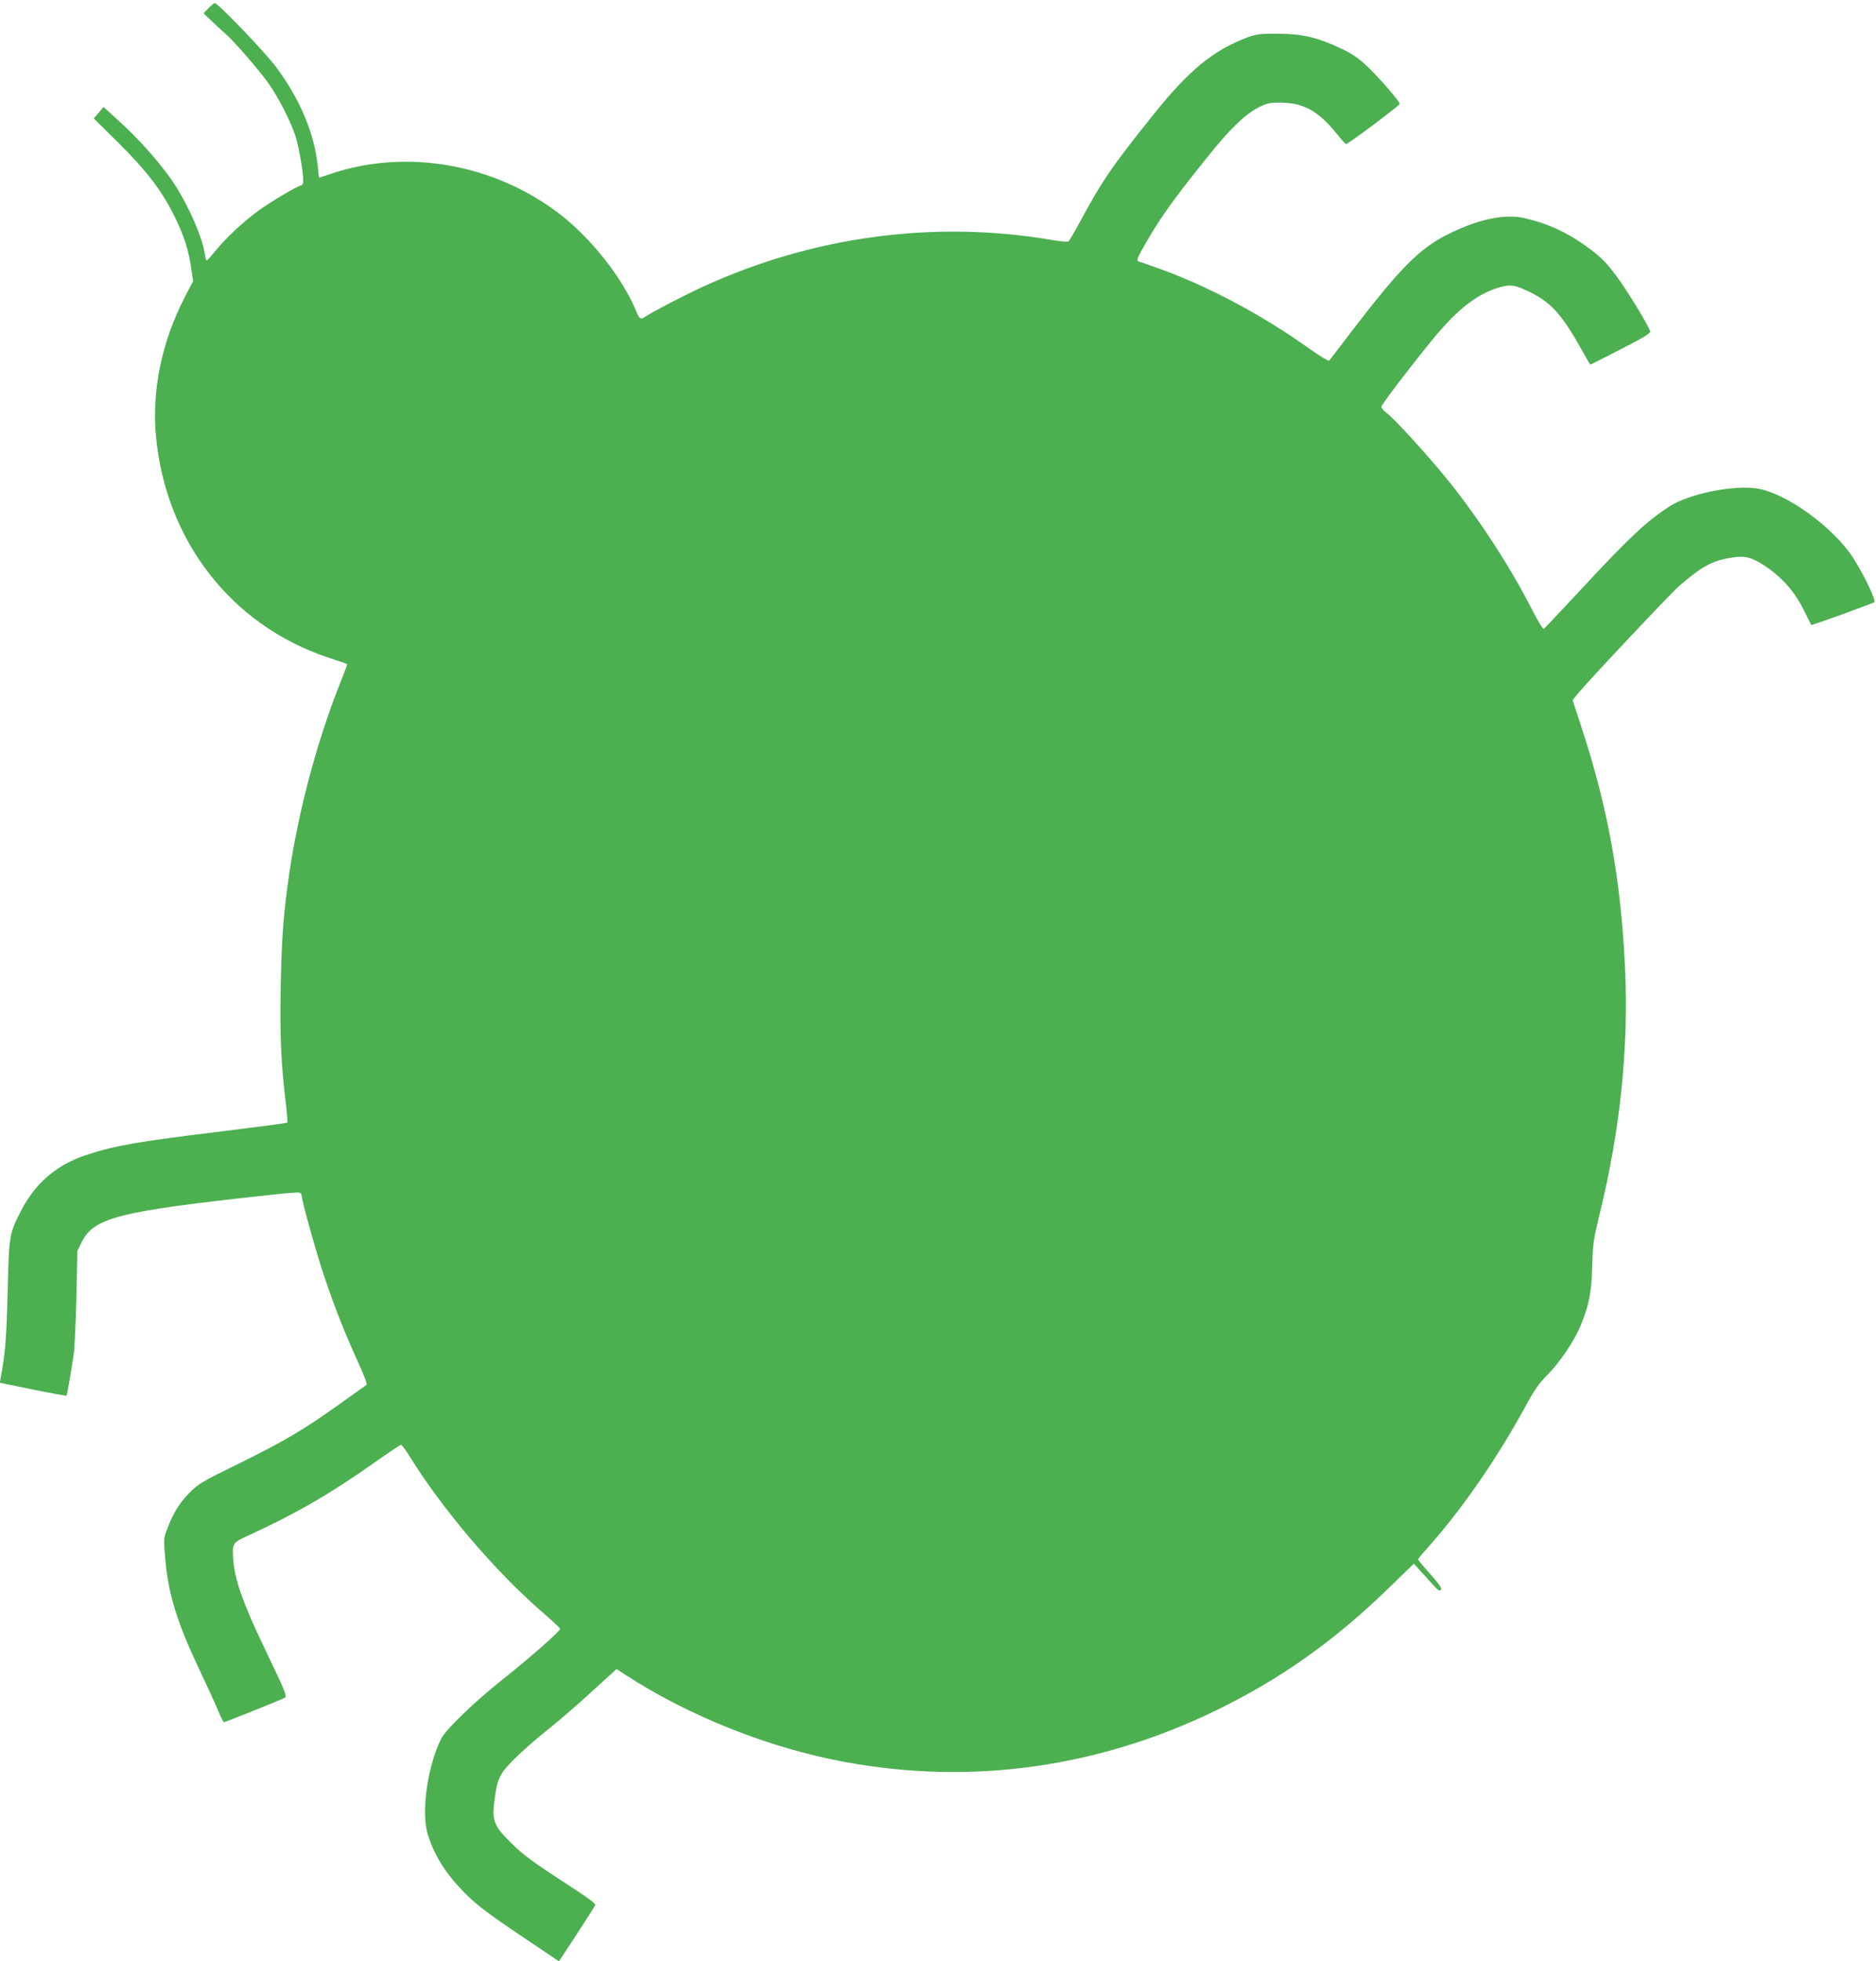
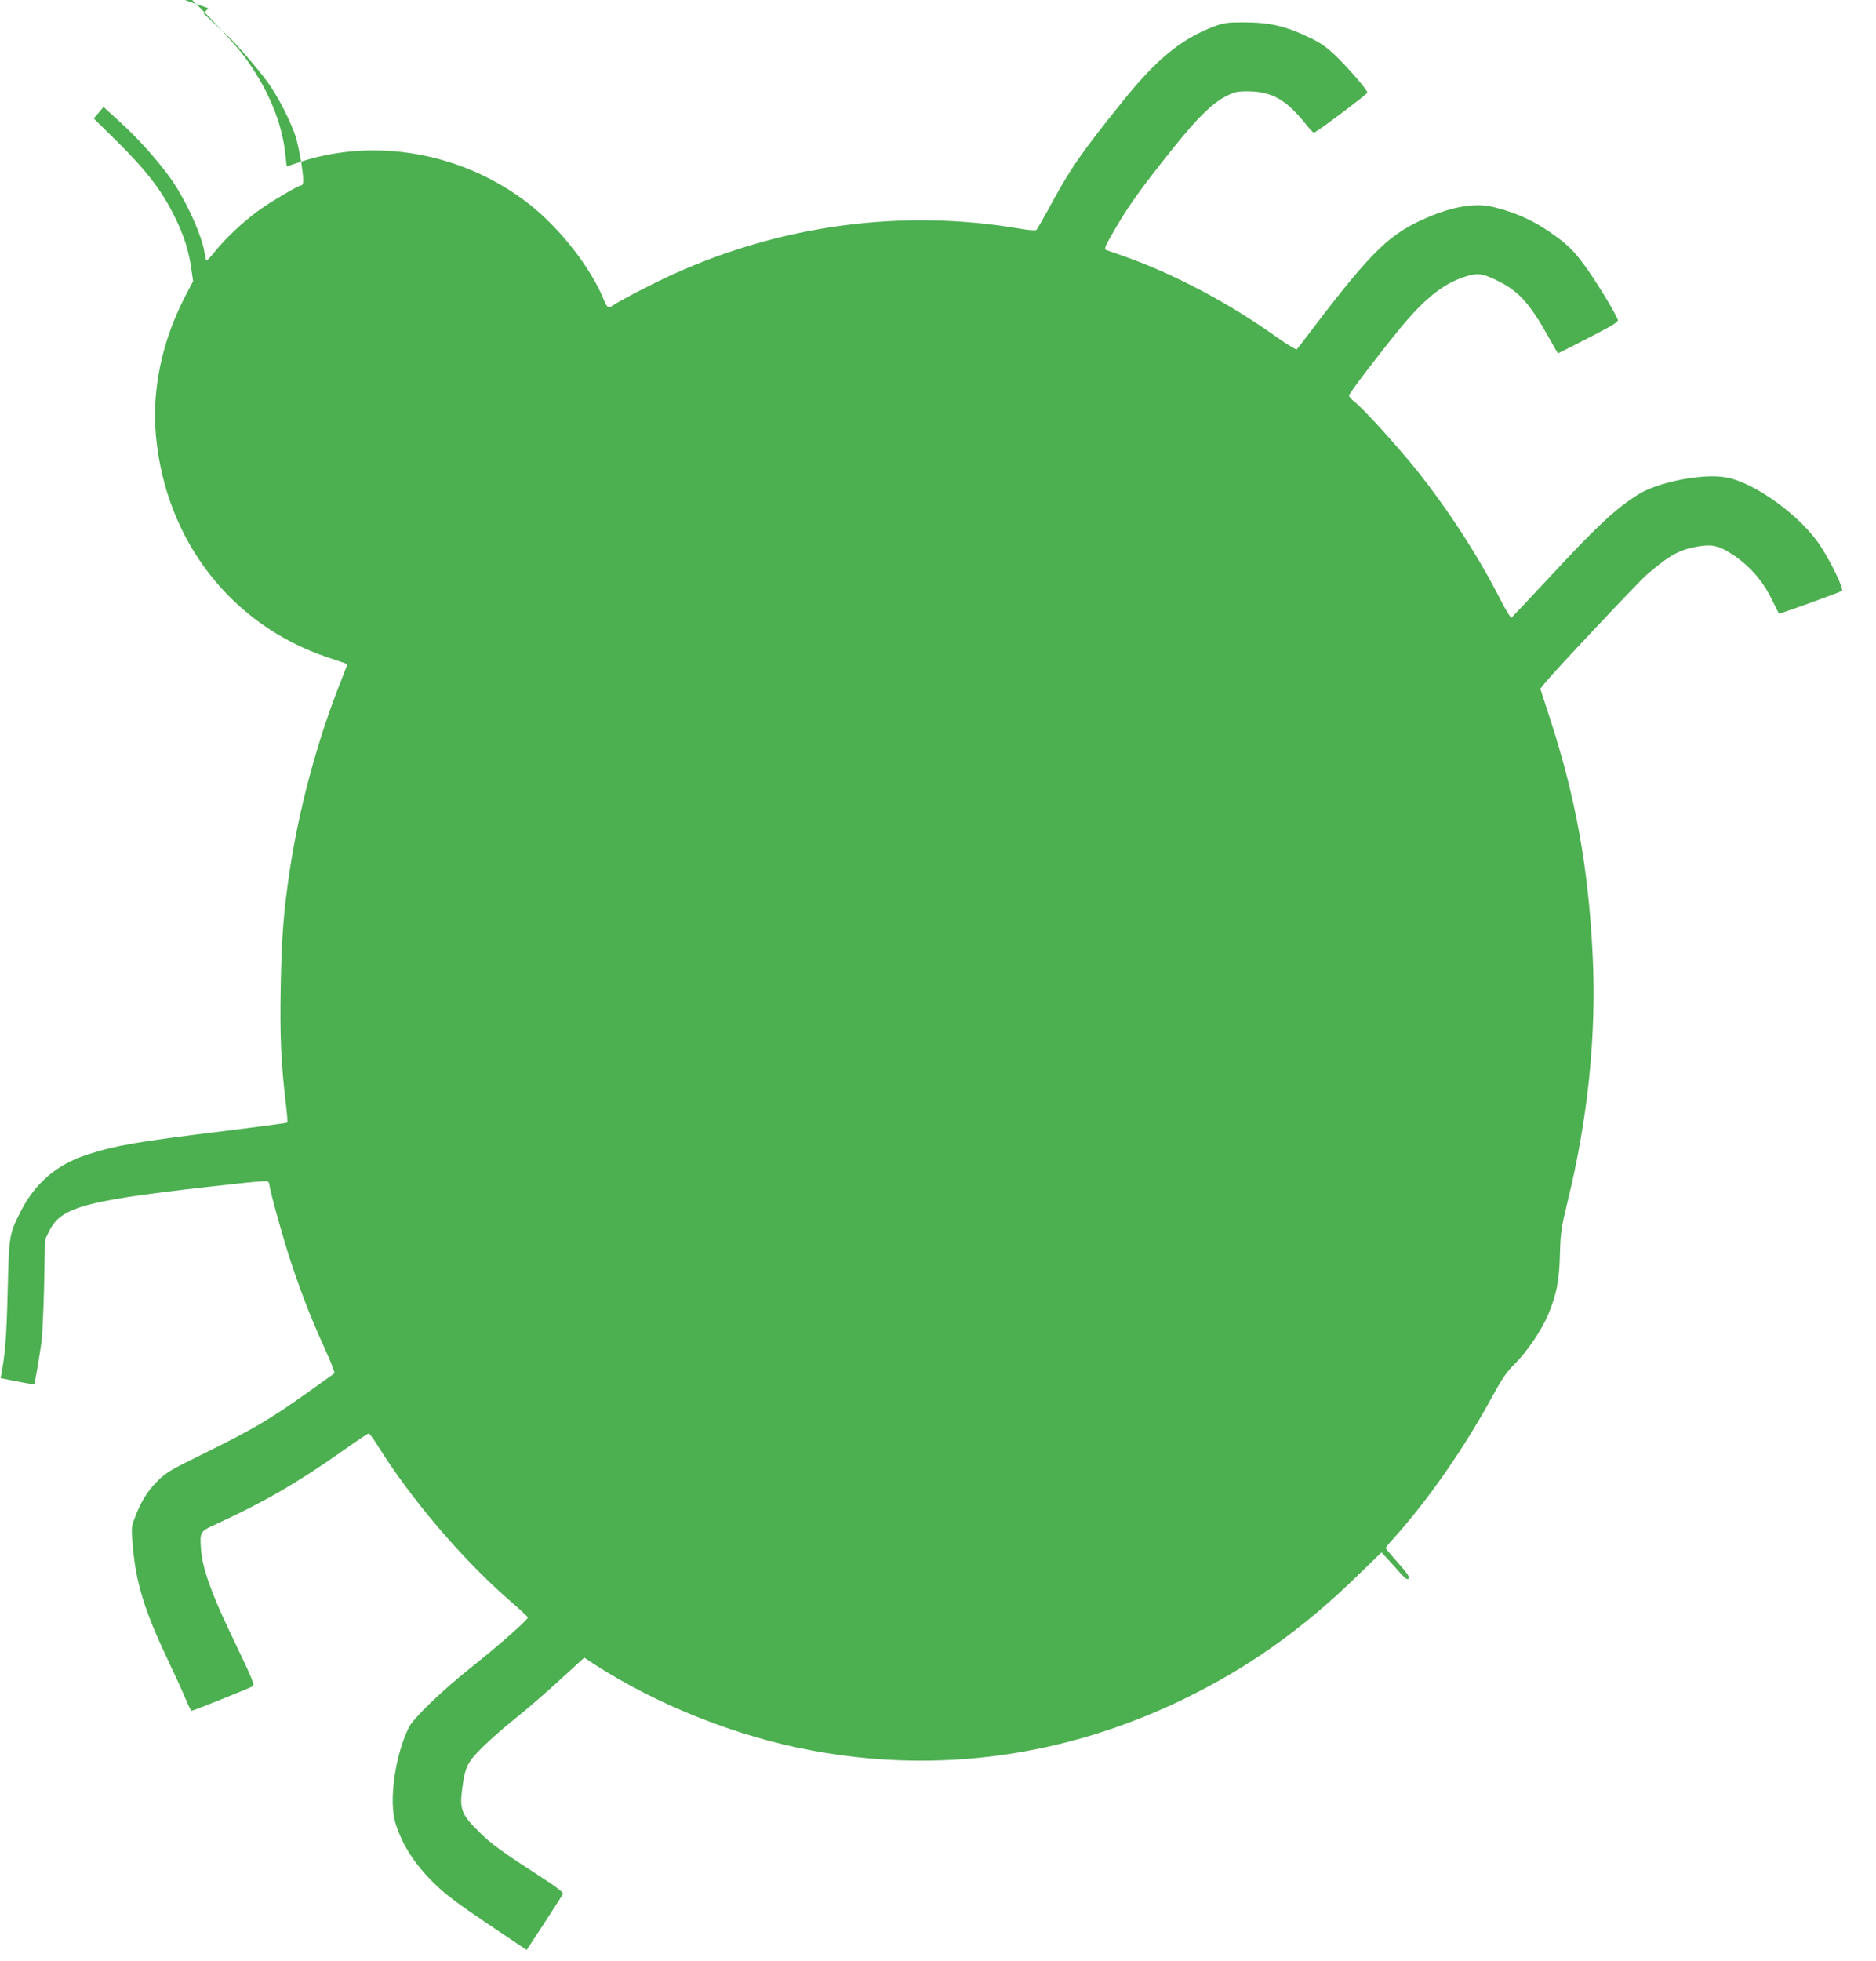
<svg xmlns="http://www.w3.org/2000/svg" version="1.0" width="1225pt" height="1280pt" viewBox="0 0 1225 1280" preserveAspectRatio="xMidYMid meet">
  <g transform="translate(0,1280) scale(0.1,-0.1)" fill="#4caf50" stroke="none">
-     <path d="M1361 12746 l-32 -33 58 -55 c32 -31 72 -67 88 -81 49 -41 213 -230 276 -318 66 -92 147 -251 179 -349 21 -67 50 -230 50 -287 0 -19 -5 -33 -12 -33 -21 0 -204 -109 -286 -169 -100 -74 -206 -174 -274 -257 -28 -35 -55 -64 -58 -64 -4 0 -10 19 -13 43 -17 123 -132 371 -237 512 -93 124 -205 248 -320 352 l-104 95 -32 -38 -32 -37 158 -156 c187 -185 288 -317 371 -486 62 -127 92 -222 109 -345 l11 -75 -55 -105 c-149 -290 -215 -605 -188 -903 63 -685 492 -1238 1126 -1449 66 -22 122 -41 123 -42 2 -1 -17 -52 -41 -112 -154 -384 -276 -840 -337 -1254 -38 -262 -50 -418 -56 -737 -6 -327 2 -502 33 -762 8 -68 13 -126 10 -128 -3 -3 -184 -27 -403 -54 -581 -71 -714 -94 -903 -155 -197 -63 -341 -186 -434 -369 -76 -150 -77 -154 -86 -525 -8 -305 -15 -402 -46 -565 l-5 -30 216 -44 c118 -24 217 -42 219 -40 4 4 27 134 47 269 6 41 14 210 18 375 l6 300 28 57 c79 161 239 202 1221 308 104 12 195 19 202 16 8 -3 14 -12 14 -20 0 -32 95 -372 147 -526 67 -201 134 -369 220 -558 39 -84 62 -147 57 -150 -6 -4 -89 -63 -185 -132 -230 -164 -354 -237 -657 -386 -232 -114 -258 -129 -315 -187 -64 -64 -109 -137 -147 -241 -22 -56 -22 -64 -11 -190 20 -233 79 -421 229 -736 43 -91 94 -202 113 -247 19 -46 37 -83 41 -83 10 0 379 148 397 159 17 11 10 27 -150 362 -123 258 -178 417 -186 539 -7 108 -5 111 94 156 312 143 536 272 825 476 92 65 171 118 176 118 6 0 32 -35 58 -77 211 -340 543 -732 849 -1001 72 -62 131 -117 133 -122 4 -12 -180 -175 -373 -329 -190 -151 -372 -327 -403 -387 -91 -180 -134 -485 -88 -629 46 -145 123 -263 252 -391 72 -71 148 -128 348 -263 l256 -172 116 177 c64 98 118 183 121 190 3 8 -40 42 -114 90 -296 192 -351 232 -434 314 -114 113 -127 146 -111 274 19 149 33 179 133 278 48 48 145 133 216 189 70 56 200 168 288 249 l161 147 59 -39 c417 -270 940 -478 1433 -568 822 -152 1649 -38 2417 334 424 205 781 458 1138 806 l159 154 36 -39 c21 -22 58 -64 83 -92 37 -41 49 -50 58 -40 8 10 -9 35 -69 103 -44 49 -80 92 -80 96 0 4 21 31 48 60 232 258 464 592 654 941 56 103 86 147 140 201 82 82 175 220 217 319 57 138 73 218 78 392 4 147 8 175 48 340 135 547 191 1094 166 1612 -27 571 -111 1037 -281 1556 l-61 188 34 42 c70 85 608 656 660 701 150 130 218 167 346 187 86 13 126 3 212 -52 109 -71 197 -169 254 -284 28 -55 51 -102 52 -104 3 -4 384 134 411 148 15 9 -62 172 -138 291 -127 197 -435 421 -623 451 -153 26 -445 -33 -572 -114 -151 -97 -266 -204 -581 -544 -129 -138 -238 -254 -243 -258 -6 -3 -39 52 -75 122 -141 278 -340 584 -544 840 -129 160 -351 405 -407 447 -19 15 -35 33 -35 41 0 14 188 260 335 440 165 200 290 297 438 340 70 20 100 16 192 -29 140 -67 212 -146 337 -368 33 -60 61 -108 63 -108 1 0 91 45 199 101 158 81 196 104 191 118 -18 50 -151 266 -220 359 -63 85 -99 121 -170 175 -138 103 -262 163 -424 202 -114 28 -263 4 -433 -70 -240 -103 -357 -216 -723 -695 -65 -85 -121 -159 -126 -164 -4 -4 -61 30 -126 76 -318 228 -684 421 -1018 537 -49 17 -96 34 -103 36 -10 4 -4 23 24 73 108 194 189 309 425 603 149 186 244 278 330 324 60 31 75 35 146 35 155 0 251 -53 375 -207 27 -35 54 -63 58 -63 15 0 350 252 350 262 0 16 -123 158 -206 239 -60 57 -100 85 -164 116 -169 81 -265 103 -447 103 -96 0 -122 -4 -180 -25 -220 -83 -381 -215 -609 -500 -273 -340 -337 -434 -483 -705 -35 -63 -67 -119 -72 -124 -5 -6 -46 -3 -106 7 -767 132 -1564 26 -2284 -305 -116 -53 -332 -165 -372 -193 -34 -24 -42 -19 -65 39 -88 211 -286 463 -487 621 -429 335 -1009 439 -1509 269 -39 -13 -72 -24 -72 -24 -1 0 -5 32 -9 72 -21 214 -114 437 -272 650 -68 93 -380 418 -401 418 -4 0 -23 -15 -41 -34z" />
+     <path d="M1361 12746 l-32 -33 58 -55 c32 -31 72 -67 88 -81 49 -41 213 -230 276 -318 66 -92 147 -251 179 -349 21 -67 50 -230 50 -287 0 -19 -5 -33 -12 -33 -21 0 -204 -109 -286 -169 -100 -74 -206 -174 -274 -257 -28 -35 -55 -64 -58 -64 -4 0 -10 19 -13 43 -17 123 -132 371 -237 512 -93 124 -205 248 -320 352 l-104 95 -32 -38 -32 -37 158 -156 c187 -185 288 -317 371 -486 62 -127 92 -222 109 -345 l11 -75 -55 -105 c-149 -290 -215 -605 -188 -903 63 -685 492 -1238 1126 -1449 66 -22 122 -41 123 -42 2 -1 -17 -52 -41 -112 -154 -384 -276 -840 -337 -1254 -38 -262 -50 -418 -56 -737 -6 -327 2 -502 33 -762 8 -68 13 -126 10 -128 -3 -3 -184 -27 -403 -54 -581 -71 -714 -94 -903 -155 -197 -63 -341 -186 -434 -369 -76 -150 -77 -154 -86 -525 -8 -305 -15 -402 -46 -565 c118 -24 217 -42 219 -40 4 4 27 134 47 269 6 41 14 210 18 375 l6 300 28 57 c79 161 239 202 1221 308 104 12 195 19 202 16 8 -3 14 -12 14 -20 0 -32 95 -372 147 -526 67 -201 134 -369 220 -558 39 -84 62 -147 57 -150 -6 -4 -89 -63 -185 -132 -230 -164 -354 -237 -657 -386 -232 -114 -258 -129 -315 -187 -64 -64 -109 -137 -147 -241 -22 -56 -22 -64 -11 -190 20 -233 79 -421 229 -736 43 -91 94 -202 113 -247 19 -46 37 -83 41 -83 10 0 379 148 397 159 17 11 10 27 -150 362 -123 258 -178 417 -186 539 -7 108 -5 111 94 156 312 143 536 272 825 476 92 65 171 118 176 118 6 0 32 -35 58 -77 211 -340 543 -732 849 -1001 72 -62 131 -117 133 -122 4 -12 -180 -175 -373 -329 -190 -151 -372 -327 -403 -387 -91 -180 -134 -485 -88 -629 46 -145 123 -263 252 -391 72 -71 148 -128 348 -263 l256 -172 116 177 c64 98 118 183 121 190 3 8 -40 42 -114 90 -296 192 -351 232 -434 314 -114 113 -127 146 -111 274 19 149 33 179 133 278 48 48 145 133 216 189 70 56 200 168 288 249 l161 147 59 -39 c417 -270 940 -478 1433 -568 822 -152 1649 -38 2417 334 424 205 781 458 1138 806 l159 154 36 -39 c21 -22 58 -64 83 -92 37 -41 49 -50 58 -40 8 10 -9 35 -69 103 -44 49 -80 92 -80 96 0 4 21 31 48 60 232 258 464 592 654 941 56 103 86 147 140 201 82 82 175 220 217 319 57 138 73 218 78 392 4 147 8 175 48 340 135 547 191 1094 166 1612 -27 571 -111 1037 -281 1556 l-61 188 34 42 c70 85 608 656 660 701 150 130 218 167 346 187 86 13 126 3 212 -52 109 -71 197 -169 254 -284 28 -55 51 -102 52 -104 3 -4 384 134 411 148 15 9 -62 172 -138 291 -127 197 -435 421 -623 451 -153 26 -445 -33 -572 -114 -151 -97 -266 -204 -581 -544 -129 -138 -238 -254 -243 -258 -6 -3 -39 52 -75 122 -141 278 -340 584 -544 840 -129 160 -351 405 -407 447 -19 15 -35 33 -35 41 0 14 188 260 335 440 165 200 290 297 438 340 70 20 100 16 192 -29 140 -67 212 -146 337 -368 33 -60 61 -108 63 -108 1 0 91 45 199 101 158 81 196 104 191 118 -18 50 -151 266 -220 359 -63 85 -99 121 -170 175 -138 103 -262 163 -424 202 -114 28 -263 4 -433 -70 -240 -103 -357 -216 -723 -695 -65 -85 -121 -159 -126 -164 -4 -4 -61 30 -126 76 -318 228 -684 421 -1018 537 -49 17 -96 34 -103 36 -10 4 -4 23 24 73 108 194 189 309 425 603 149 186 244 278 330 324 60 31 75 35 146 35 155 0 251 -53 375 -207 27 -35 54 -63 58 -63 15 0 350 252 350 262 0 16 -123 158 -206 239 -60 57 -100 85 -164 116 -169 81 -265 103 -447 103 -96 0 -122 -4 -180 -25 -220 -83 -381 -215 -609 -500 -273 -340 -337 -434 -483 -705 -35 -63 -67 -119 -72 -124 -5 -6 -46 -3 -106 7 -767 132 -1564 26 -2284 -305 -116 -53 -332 -165 -372 -193 -34 -24 -42 -19 -65 39 -88 211 -286 463 -487 621 -429 335 -1009 439 -1509 269 -39 -13 -72 -24 -72 -24 -1 0 -5 32 -9 72 -21 214 -114 437 -272 650 -68 93 -380 418 -401 418 -4 0 -23 -15 -41 -34z" />
  </g>
</svg>